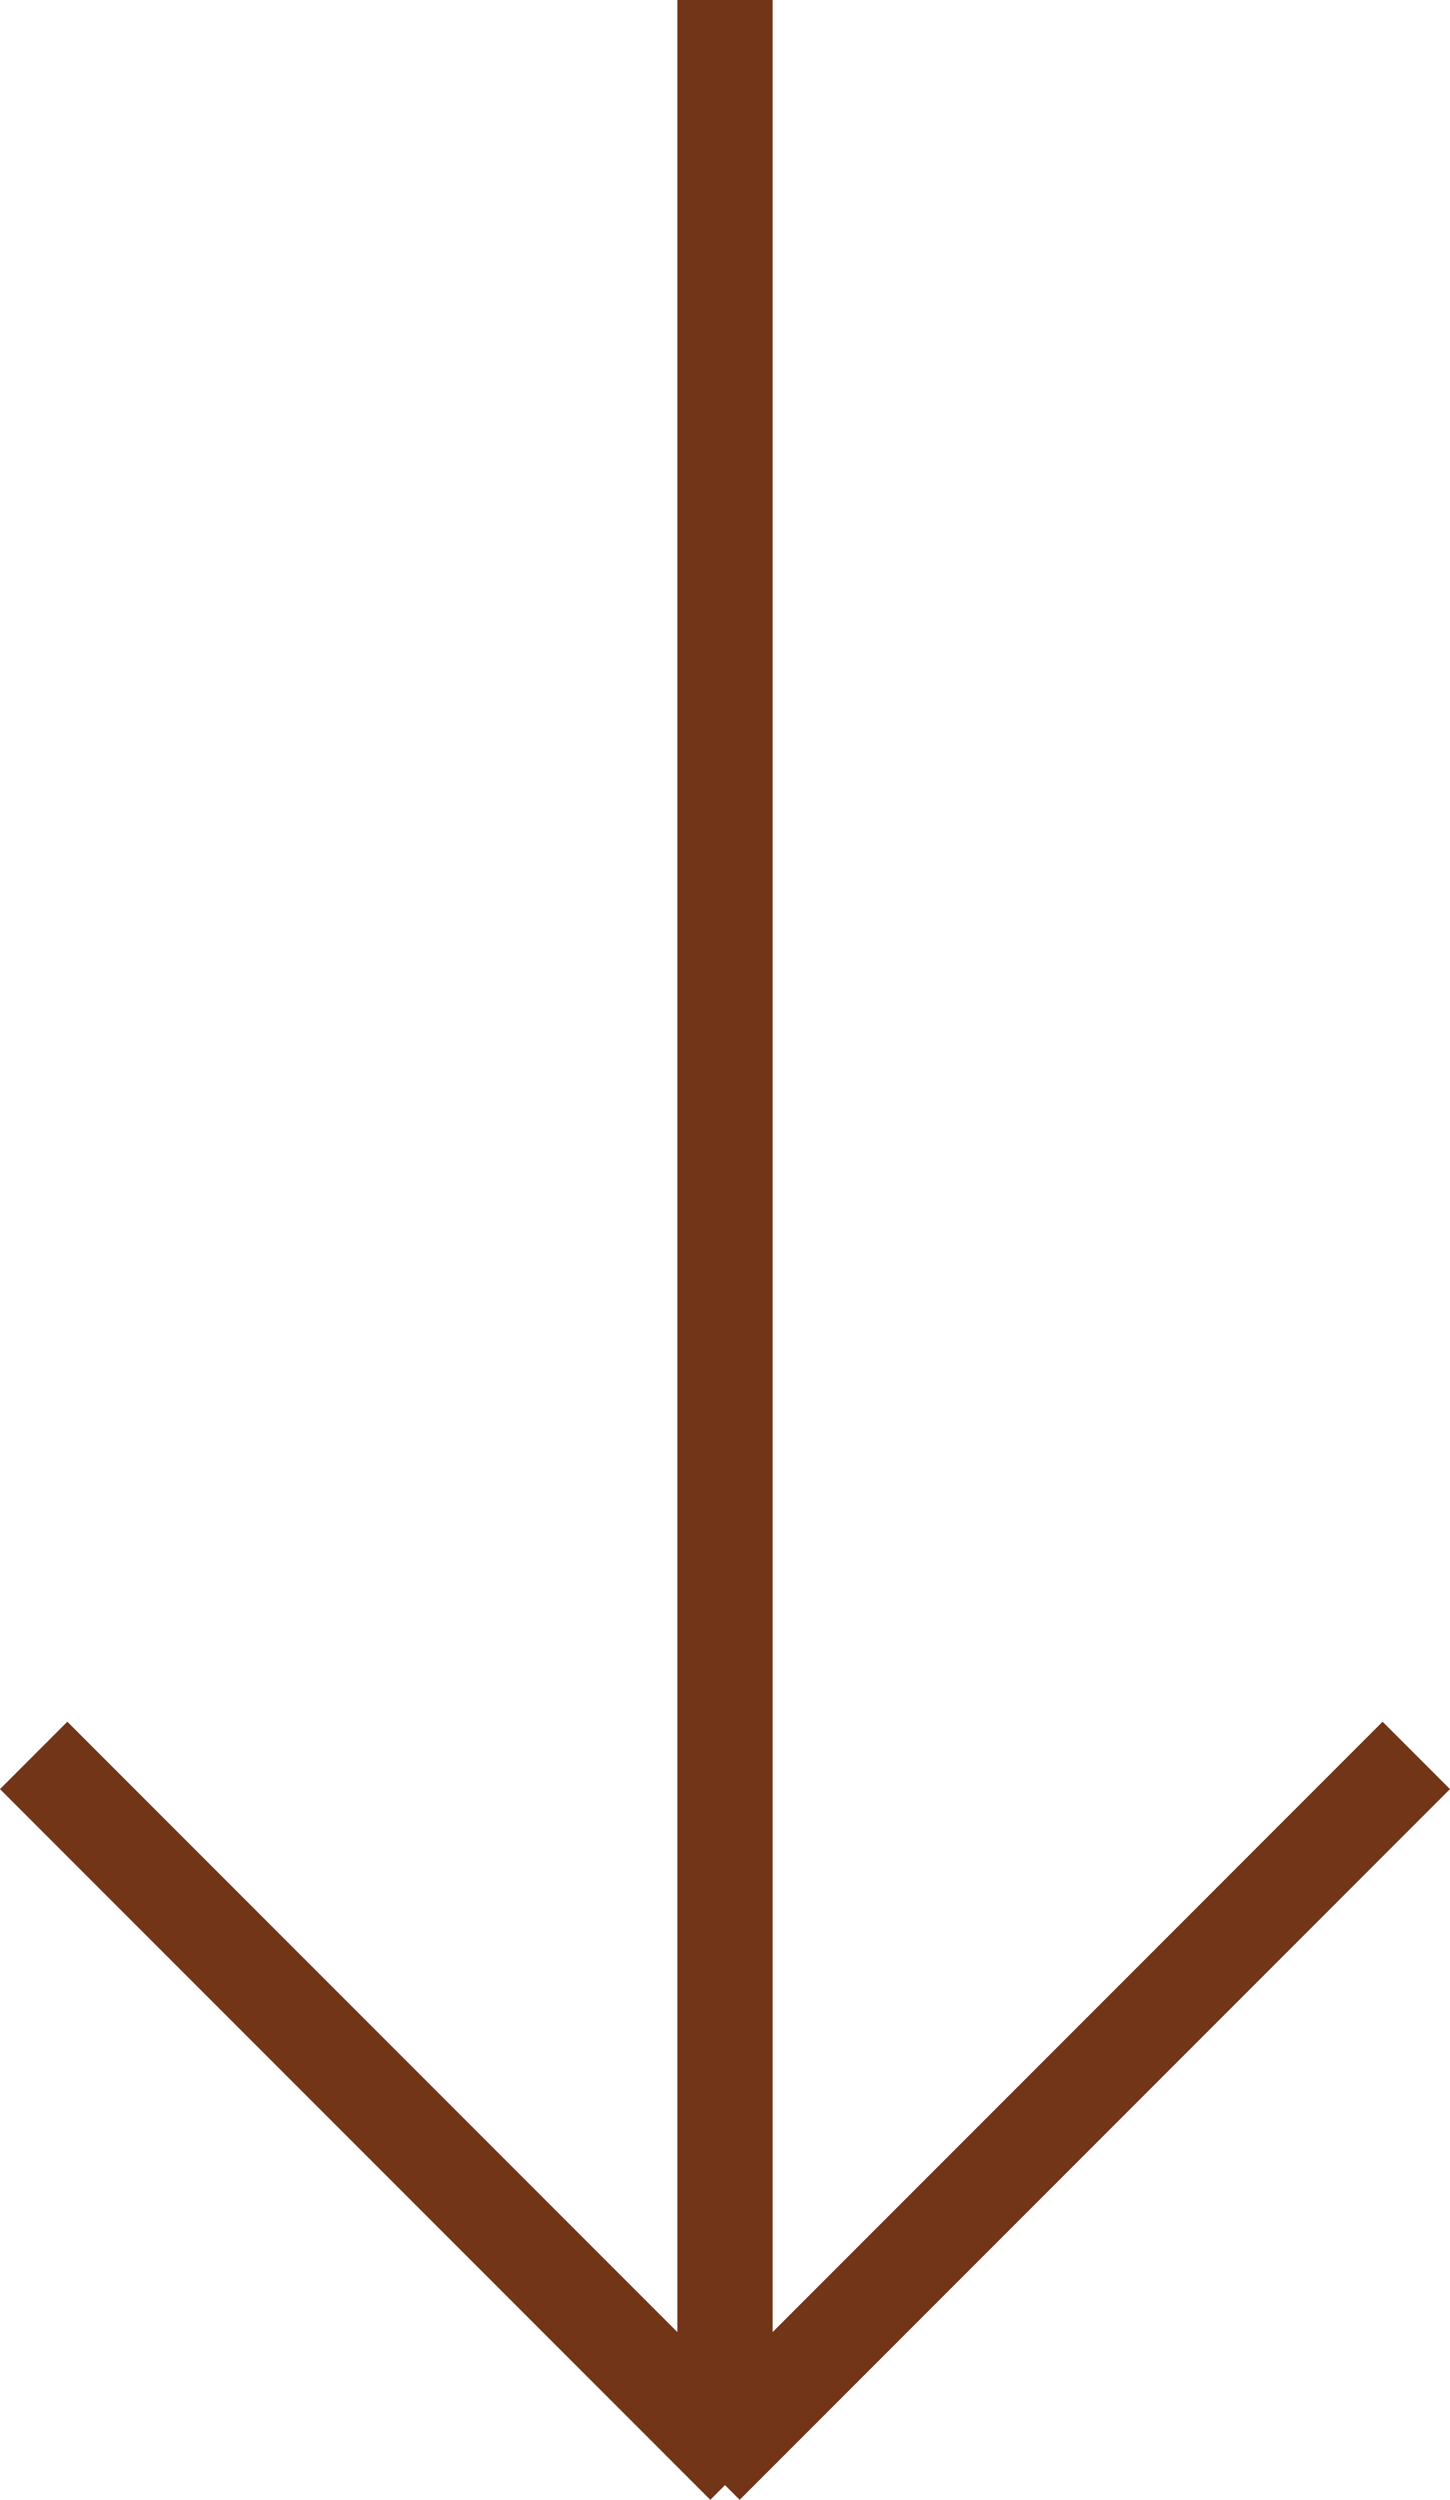
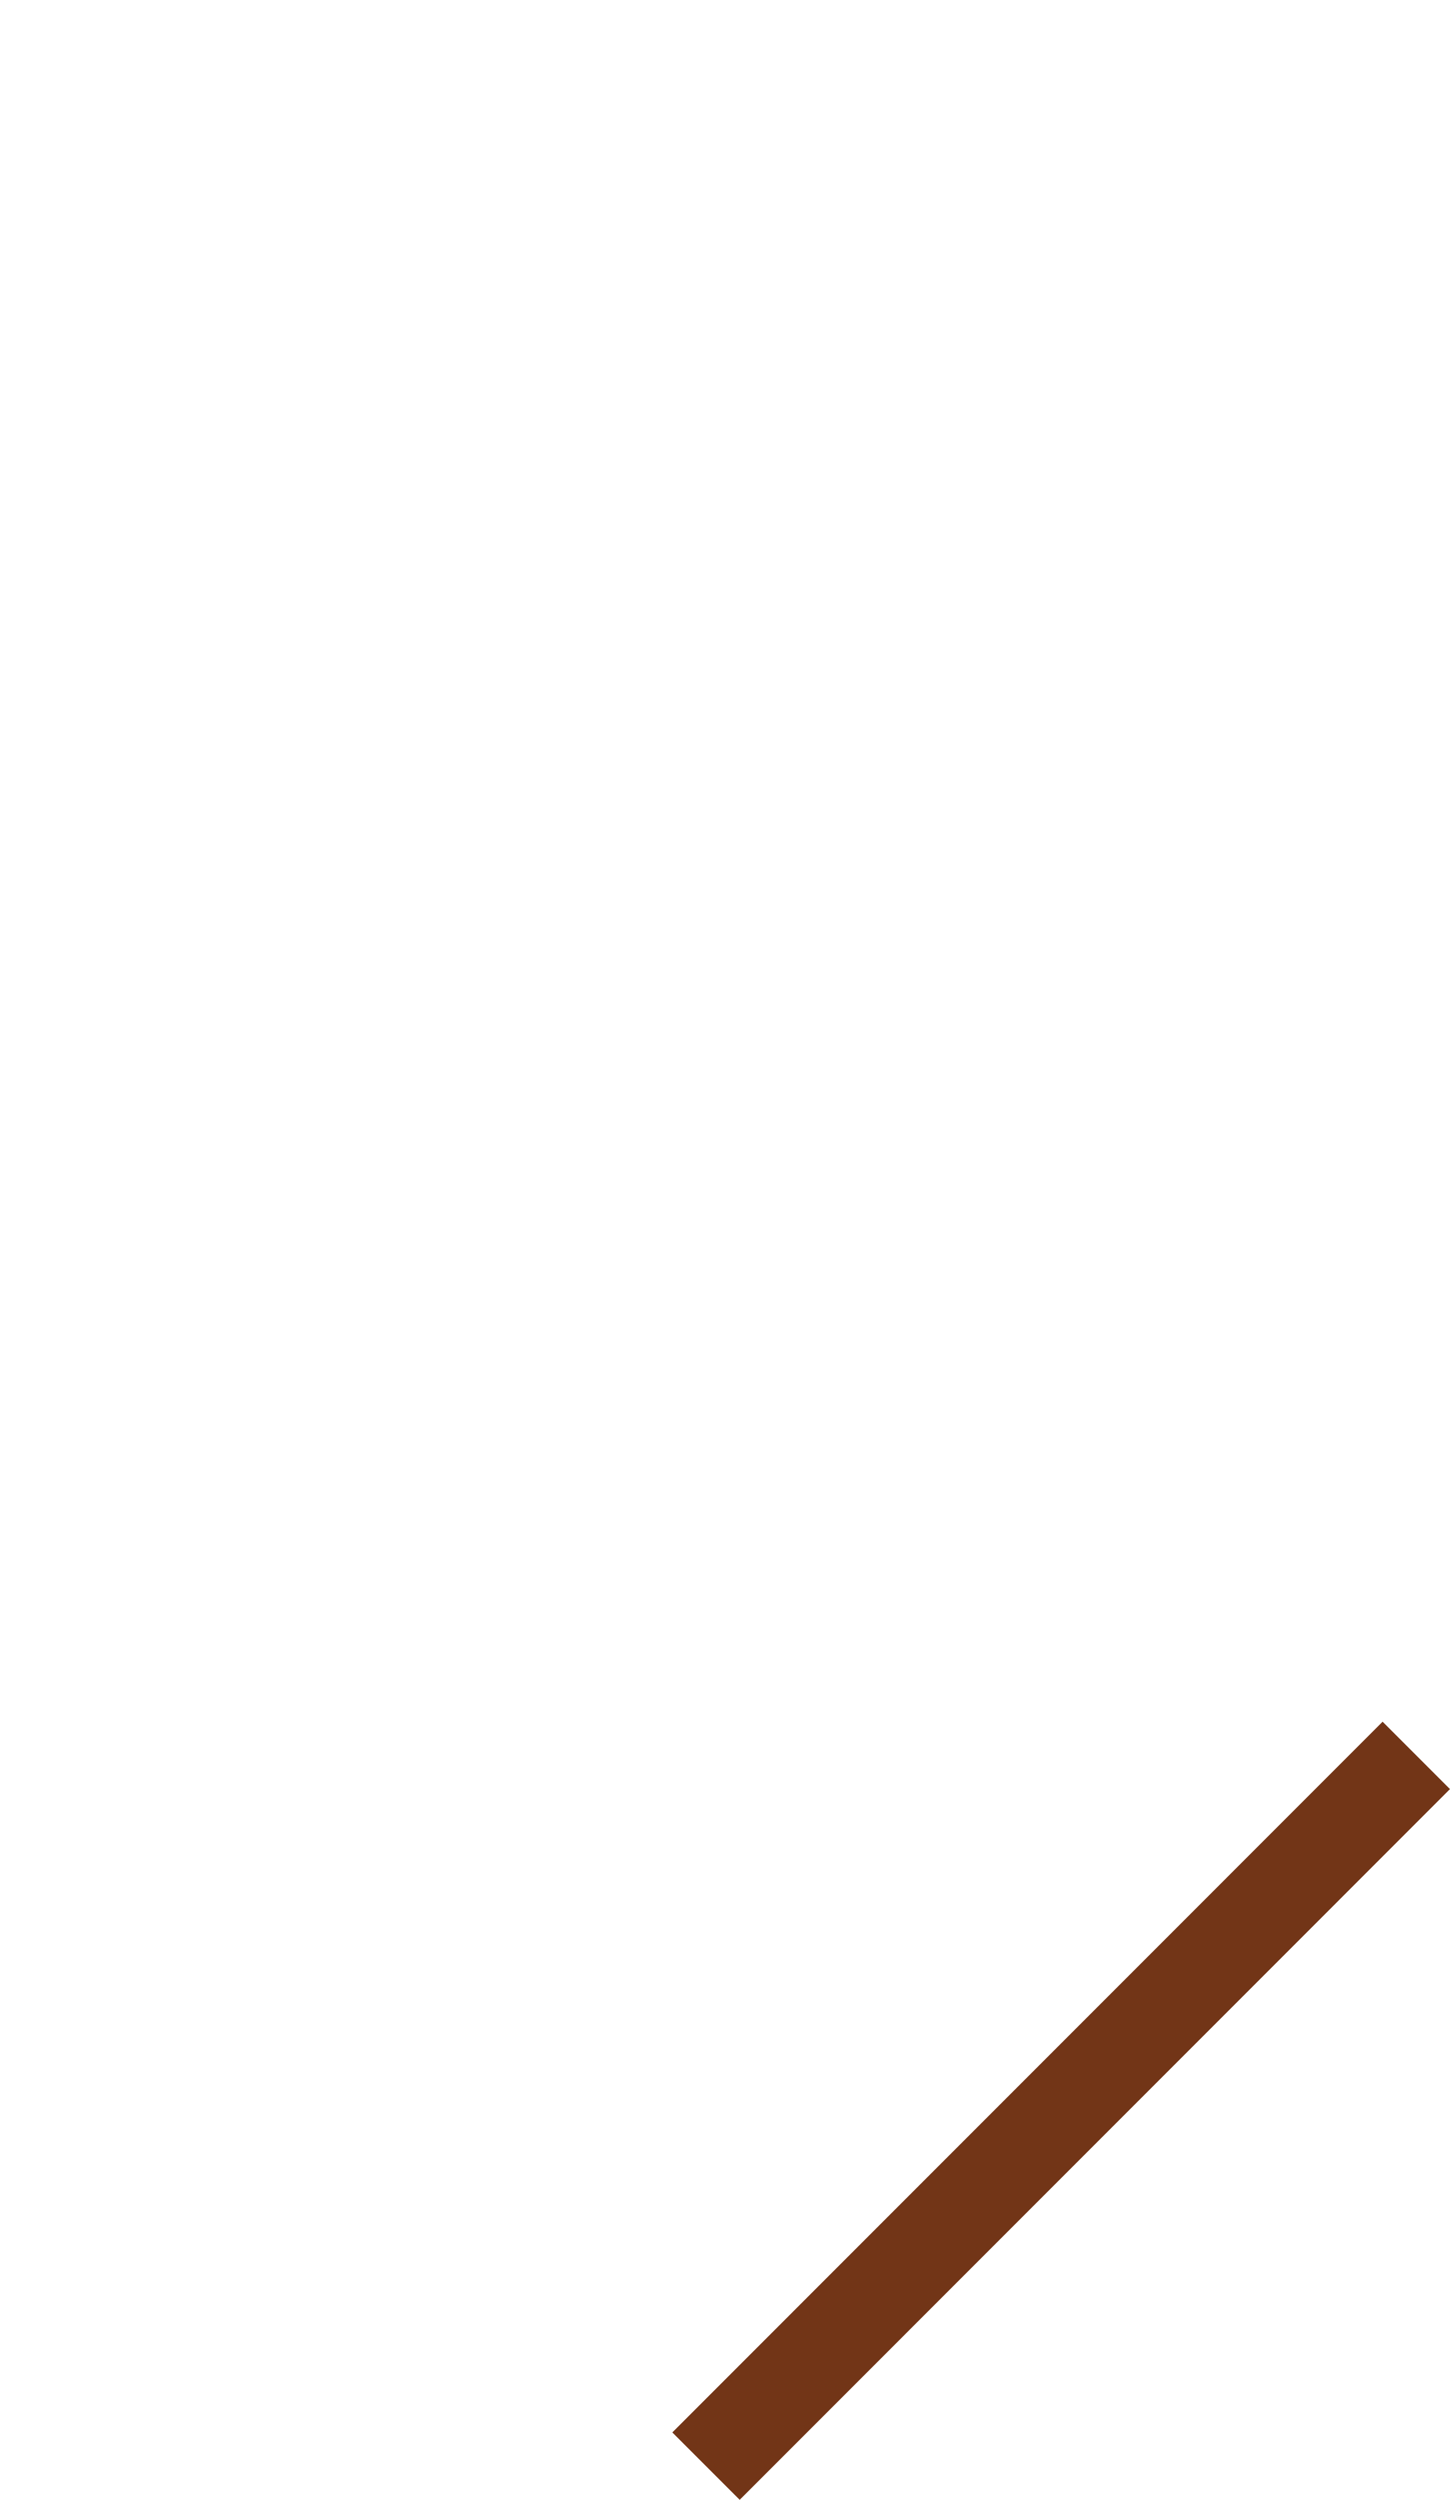
<svg xmlns="http://www.w3.org/2000/svg" id="b" viewBox="0 0 22.832 39.341">
  <defs>
    <style>.d{fill:none;stroke:#723517;stroke-miterlimit:10;stroke-width:1.5px;}</style>
  </defs>
  <g id="c">
-     <line class="d" x1="11.416" x2="11.416" y2="38.097" />
-     <line class="d" x1=".53" y1="27.626" x2="11.715" y2="38.811" />
    <line class="d" x1="22.301" y1="27.626" x2="11.117" y2="38.811" />
  </g>
</svg>